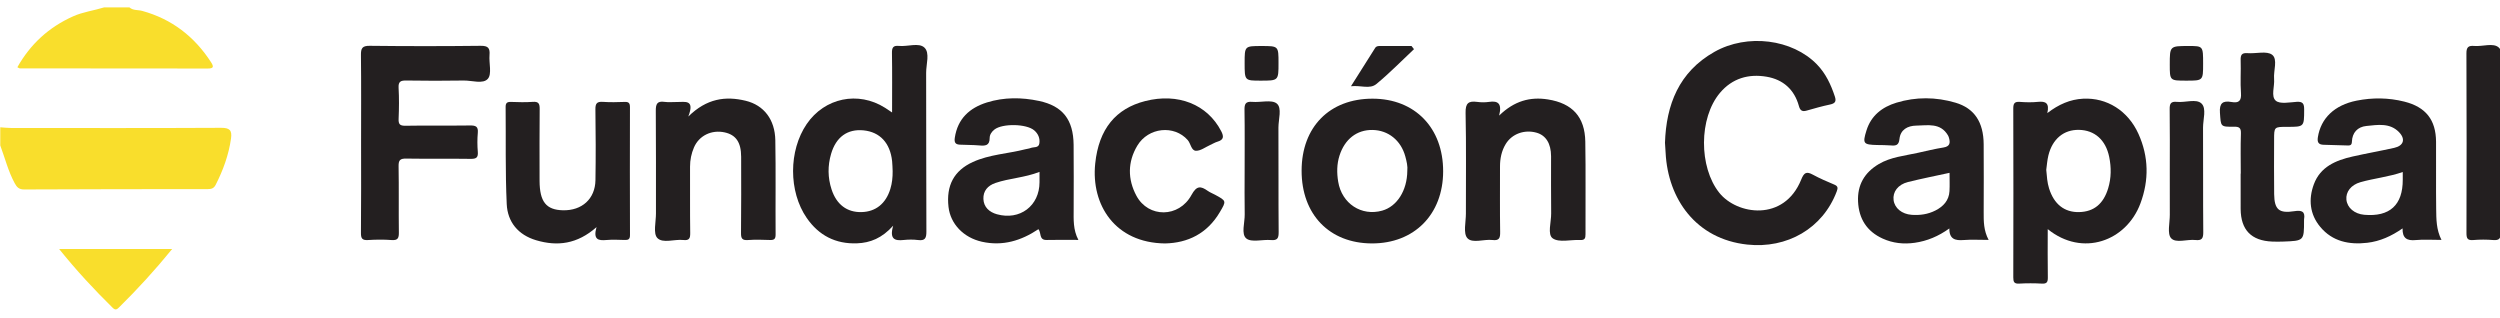
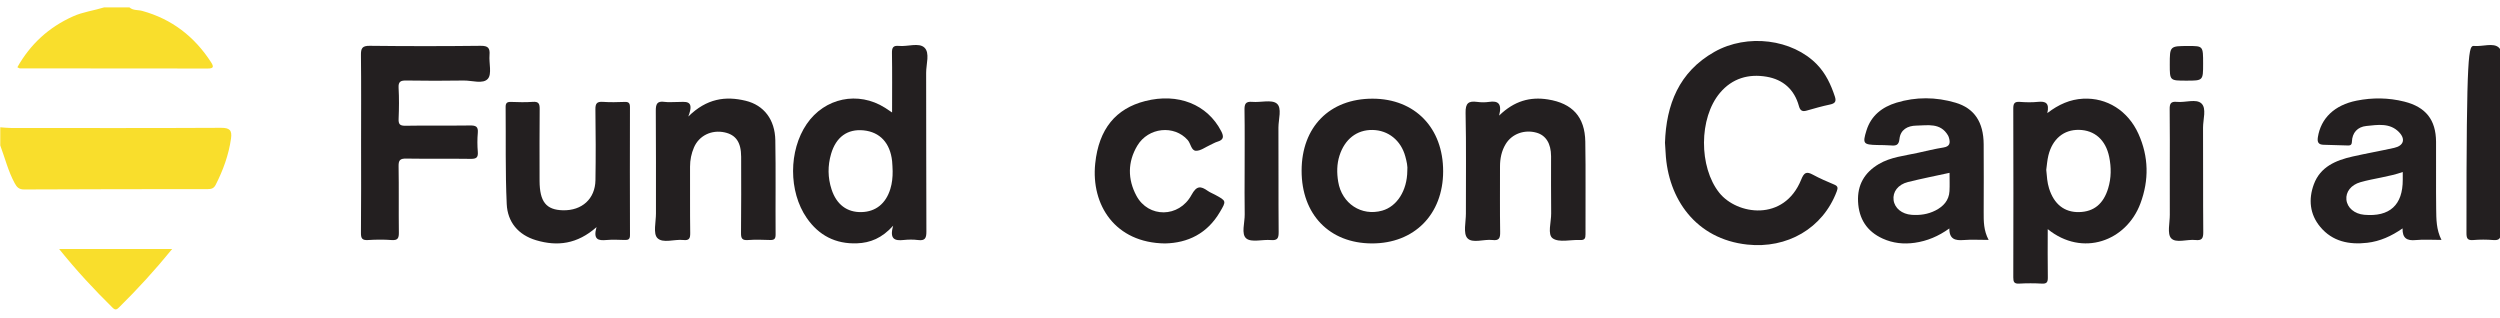
<svg xmlns="http://www.w3.org/2000/svg" width="100%" height="100%" viewBox="0 0 220 28" version="1.1" xml:space="preserve" style="fill-rule:evenodd;clip-rule:evenodd;stroke-linejoin:round;stroke-miterlimit:2;">
  <g transform="matrix(1,0,0,1,-348,-35)">
    <g transform="matrix(1,0,0,5.664,0,1.60975e-13)">
      <g transform="matrix(0.806,0,0,0.142,308.952,1.641)">
        <g>
          <g transform="matrix(1,0,0,1,48.476,52.693)">
            <path d="M0,-6.805C0.393,-6.779 0.787,-6.73 1.18,-6.73C8.821,-6.726 16.463,-6.709 24.104,-6.748C25.05,-6.753 25.321,-6.475 25.194,-5.574C24.94,-3.784 24.336,-2.122 23.522,-0.519C23.319,-0.119 23.055,-0.041 22.657,-0.041C15.975,-0.038 9.293,-0.034 2.612,-0.002C2.049,0 1.817,-0.238 1.572,-0.691C0.864,-2 0.515,-3.439 0,-4.818L0,-6.805Z" style="fill:rgb(249,222,44);fill-rule:nonzero;" />
          </g>
          <g transform="matrix(1,0,0,1,62.584,39.459)">
            <path d="M0,-6.686C0.398,-6.334 0.925,-6.433 1.387,-6.306C4.631,-5.412 7.096,-3.495 8.907,-0.687C9.207,-0.221 9.209,0 8.557,-0.001C1.711,-0.013 -5.136,-0.011 -11.982,-0.017C-12.037,-0.017 -12.092,-0.068 -12.241,-0.142C-10.817,-2.678 -8.805,-4.519 -6.164,-5.707C-5.078,-6.197 -3.903,-6.338 -2.782,-6.686L0,-6.686Z" style="fill:rgb(249,222,44);fill-rule:nonzero;" />
          </g>
          <g transform="matrix(1,0,0,1,67.247,65.97)">
            <path d="M0,-6.769C-1.904,-4.427 -3.777,-2.381 -5.753,-0.428C-5.974,-0.21 -6.16,0 -6.482,-0.317C-8.502,-2.308 -10.431,-4.38 -12.348,-6.769L0,-6.769Z" style="fill:rgb(249,222,44);fill-rule:nonzero;" />
          </g>
        </g>
        <g transform="matrix(1,0,0,1,230.231,47.204)">
          <path d="M0,0.38C0.134,-3.768 1.507,-7.366 5.397,-9.568C8.992,-11.603 13.913,-10.963 16.594,-8.192C17.56,-7.194 18.12,-5.977 18.549,-4.679C18.727,-4.141 18.568,-3.925 18.026,-3.809C17.158,-3.626 16.302,-3.381 15.448,-3.136C14.958,-2.996 14.75,-3.179 14.621,-3.647C14.126,-5.451 12.894,-6.542 11.098,-6.849C9.125,-7.186 7.347,-6.679 6.005,-5.086C3.686,-2.33 3.693,3.044 5.93,5.85C7.858,8.268 13.003,9.053 14.873,4.407C15.187,3.625 15.447,3.486 16.155,3.873C16.905,4.282 17.695,4.622 18.483,4.953C18.888,5.122 18.896,5.317 18.754,5.695C17.227,9.767 13.321,11.983 8.988,11.516C3.379,10.913 0.321,6.523 0.069,1.467C0.053,1.137 0.027,0.807 0,0.38" style="fill:rgb(35,31,32);fill-rule:nonzero;" />
        </g>
        <g transform="matrix(1,0,0,1,145.907,44.582)">
          <path d="M0,6.1C-0.018,5.737 -0.019,5.372 -0.058,5.012C-0.272,3.021 -1.386,1.822 -3.173,1.642C-4.929,1.464 -6.183,2.368 -6.722,4.217C-7.1,5.516 -7.089,6.815 -6.668,8.105C-6.13,9.755 -4.983,10.624 -3.397,10.584C-1.845,10.545 -0.746,9.656 -0.253,8.055C-0.056,7.415 0.005,6.764 0,6.1M-0.062,-0.315C-0.062,-2.591 -0.04,-4.708 -0.075,-6.823C-0.085,-7.422 0.06,-7.66 0.69,-7.597C1.636,-7.503 2.86,-7.987 3.468,-7.415C4.086,-6.832 3.653,-5.598 3.657,-4.653C3.677,1.135 3.654,6.923 3.684,12.71C3.688,13.434 3.541,13.74 2.771,13.641C2.25,13.575 1.709,13.583 1.186,13.638C0.246,13.738 -0.375,13.566 0.059,12.071C-1.166,13.437 -2.446,13.95 -3.902,14.002C-6.232,14.087 -8.063,13.138 -9.38,11.227C-11.373,8.335 -11.364,3.855 -9.382,0.947C-7.426,-1.923 -3.765,-2.685 -0.836,-0.831C-0.62,-0.694 -0.41,-0.547 -0.062,-0.315" style="fill:rgb(35,31,32);fill-rule:nonzero;" />
        </g>
        <g transform="matrix(1,0,0,1,271.859,55.11)">
          <path d="M0,-4.569C0.066,-3.828 0.107,-3.174 0.306,-2.538C0.842,-0.814 1.979,0.094 3.589,0.056C5.208,0.018 6.248,-0.847 6.761,-2.55C7.103,-3.683 7.104,-4.835 6.875,-5.969C6.494,-7.851 5.276,-8.907 3.575,-8.941C1.919,-8.975 0.677,-7.954 0.234,-6.148C0.101,-5.607 0.068,-5.042 0,-4.569M0.161,1.921C0.161,3.723 0.143,5.463 0.172,7.202C0.18,7.704 0.07,7.912 -0.478,7.881C-1.302,7.835 -2.133,7.834 -2.958,7.881C-3.515,7.913 -3.6,7.687 -3.599,7.196C-3.584,1.04 -3.583,-5.114 -3.6,-11.269C-3.602,-11.817 -3.475,-12.046 -2.89,-12.002C-2.232,-11.953 -1.562,-11.936 -0.907,-12.005C-0.082,-12.09 0.374,-11.888 0.116,-10.776C1.367,-11.735 2.615,-12.28 4.031,-12.351C6.614,-12.482 8.925,-11.043 10.068,-8.499C11.188,-6.007 11.233,-3.448 10.281,-0.892C8.748,3.228 3.97,5.006 0.161,1.921" style="fill:rgb(35,31,32);fill-rule:nonzero;" />
        </g>
        <g transform="matrix(1,0,0,1,87.87,47.622)">
          <path d="M0,-0.002C0,-3.212 0.021,-6.423 -0.015,-9.632C-0.023,-10.374 0.115,-10.659 0.949,-10.649C4.986,-10.602 9.024,-10.602 13.061,-10.649C13.891,-10.659 14.084,-10.382 14.023,-9.634C13.951,-8.75 14.296,-7.575 13.848,-7.048C13.322,-6.43 12.11,-6.865 11.199,-6.851C9.115,-6.815 7.029,-6.819 4.945,-6.852C4.335,-6.861 4.055,-6.752 4.095,-6.052C4.158,-4.931 4.146,-3.802 4.098,-2.679C4.072,-2.079 4.219,-1.892 4.852,-1.903C7.2,-1.945 9.551,-1.9 11.9,-1.933C12.518,-1.941 12.806,-1.819 12.744,-1.13C12.683,-0.44 12.687,0.263 12.744,0.952C12.794,1.577 12.577,1.728 11.971,1.72C9.622,1.685 7.271,1.728 4.922,1.69C4.273,1.68 4.084,1.854 4.095,2.515C4.137,4.93 4.094,7.347 4.125,9.762C4.132,10.368 4.032,10.657 3.334,10.603C2.479,10.537 1.612,10.548 0.755,10.602C0.136,10.64 -0.021,10.437 -0.015,9.826C0.017,6.551 0,3.274 0,-0.002" style="fill:rgb(35,31,32);fill-rule:nonzero;" />
        </g>
        <g transform="matrix(1,0,0,1,261.3,50.369)">
          <path d="M0,0.501C-1.608,0.854 -3.087,1.143 -4.546,1.51C-5.637,1.785 -6.225,2.593 -6.109,3.486C-5.994,4.373 -5.201,5.018 -4.135,5.096C-3.231,5.163 -2.357,5.037 -1.546,4.625C-0.678,4.183 -0.06,3.525 -0.006,2.497C0.028,1.841 0,1.182 0,0.501M4.266,7.841C3.246,7.841 2.382,7.788 1.528,7.855C0.614,7.928 -0.035,7.76 -0.02,6.587C-1.21,7.441 -2.444,7.963 -3.805,8.156C-5.01,8.326 -6.18,8.205 -7.295,7.698C-9.031,6.909 -9.9,5.529 -9.989,3.648C-10.075,1.824 -9.285,0.467 -7.726,-0.457C-6.415,-1.233 -4.914,-1.362 -3.47,-1.684C-2.537,-1.893 -1.605,-2.12 -0.662,-2.271C0.043,-2.384 0.098,-2.774 -0.062,-3.328C-0.09,-3.423 -0.125,-3.519 -0.175,-3.603C-1.004,-5.005 -2.387,-4.685 -3.638,-4.665C-4.571,-4.651 -5.364,-4.225 -5.467,-3.202C-5.539,-2.49 -5.879,-2.451 -6.422,-2.497C-6.916,-2.539 -7.415,-2.529 -7.911,-2.542C-9.417,-2.579 -9.516,-2.7 -9.069,-4.136C-8.563,-5.766 -7.355,-6.698 -5.8,-7.173C-3.664,-7.825 -1.487,-7.805 0.648,-7.174C2.713,-6.564 3.708,-5.047 3.726,-2.633C3.744,-0.148 3.735,2.335 3.727,4.819C3.724,5.812 3.718,6.8 4.266,7.841" style="fill:rgb(35,31,32);fill-rule:nonzero;" />
        </g>
        <g transform="matrix(1,0,0,1,161.942,50.738)">
-           <path d="M0,0.029C-1.646,0.671 -3.282,0.719 -4.808,1.24C-5.659,1.53 -6.162,2.121 -6.126,2.998C-6.09,3.883 -5.484,4.429 -4.657,4.663C-2.146,5.37 0.001,3.743 0,1.157L0,0.029ZM4.244,7.472C3.017,7.472 1.899,7.45 0.782,7.479C-0.085,7.503 0.214,6.689 -0.118,6.297C-1.997,7.557 -4.019,8.181 -6.294,7.671C-8.29,7.222 -9.724,5.732 -9.936,3.86C-10.2,1.526 -9.345,-0.104 -7.284,-1.05C-5.465,-1.885 -3.448,-1.955 -1.538,-2.449C-1.347,-2.497 -1.145,-2.513 -0.964,-2.585C-0.627,-2.722 -0.089,-2.557 -0.014,-3.1C0.063,-3.655 -0.149,-4.146 -0.577,-4.514C-1.426,-5.245 -4.054,-5.287 -4.921,-4.605C-5.227,-4.365 -5.443,-4.042 -5.442,-3.683C-5.439,-2.806 -5.959,-2.811 -6.601,-2.867C-7.292,-2.927 -7.988,-2.912 -8.681,-2.948C-9.159,-2.971 -9.331,-3.156 -9.249,-3.705C-8.937,-5.796 -7.635,-6.975 -5.74,-7.569C-3.875,-8.152 -1.951,-8.137 -0.057,-7.734C2.535,-7.183 3.693,-5.683 3.723,-2.941C3.749,-0.592 3.729,1.757 3.728,4.105C3.728,5.221 3.651,6.347 4.244,7.472" style="fill:rgb(35,31,32);fill-rule:nonzero;" />
-         </g>
+           </g>
        <g transform="matrix(1,0,0,1,310.782,50.596)">
          <path d="M0,0.187C-1.583,0.727 -3.132,0.876 -4.616,1.297C-5.657,1.593 -6.236,2.367 -6.152,3.212C-6.063,4.099 -5.275,4.768 -4.207,4.864C-1.426,5.112 0.011,3.797 0,1.019C-0.001,0.79 0,0.56 0,0.187M4.226,7.614C3.186,7.614 2.287,7.548 1.403,7.632C0.471,7.72 -0.048,7.444 -0.02,6.353C-1.24,7.205 -2.49,7.769 -3.887,7.93C-5.859,8.157 -7.672,7.789 -9.001,6.197C-10.157,4.814 -10.313,3.168 -9.707,1.528C-9.001,-0.386 -7.312,-1.094 -5.484,-1.509C-3.973,-1.851 -2.446,-2.119 -0.935,-2.457C0.097,-2.688 0.336,-3.412 -0.413,-4.183C-1.413,-5.214 -2.743,-4.976 -3.974,-4.852C-4.929,-4.756 -5.52,-4.127 -5.553,-3.119C-5.566,-2.723 -5.777,-2.71 -6.063,-2.72C-6.922,-2.749 -7.782,-2.776 -8.641,-2.795C-9.21,-2.809 -9.353,-3.079 -9.267,-3.627C-8.943,-5.686 -7.467,-7.141 -5.03,-7.625C-3.297,-7.97 -1.548,-7.952 0.178,-7.516C2.511,-6.926 3.62,-5.531 3.636,-3.123C3.652,-0.674 3.617,1.775 3.649,4.223C3.665,5.336 3.652,6.468 4.226,7.614" style="fill:rgb(35,31,32);fill-rule:nonzero;" />
        </g>
        <g transform="matrix(1,0,0,1,202.098,50.714)">
          <path d="M0,-0.069C0.056,-0.551 -0.071,-1.103 -0.219,-1.644C-0.698,-3.396 -2.079,-4.504 -3.793,-4.534C-5.516,-4.565 -6.835,-3.522 -7.406,-1.721C-7.705,-0.779 -7.701,0.18 -7.547,1.123C-7.155,3.531 -5.001,4.927 -2.744,4.293C-1.13,3.839 -0.015,2.102 0,-0.069M-11.54,-0.083C-11.534,-4.862 -8.481,-7.962 -3.787,-7.957C0.833,-7.951 3.922,-4.758 3.913,-0.001C3.903,4.708 0.759,7.893 -3.87,7.88C-8.506,7.867 -11.547,4.71 -11.54,-0.083" style="fill:rgb(35,31,32);fill-rule:nonzero;" />
        </g>
        <g transform="matrix(1,0,0,1,123.597,56.365)">
          <path d="M0,-11.655C2.009,-13.636 4.062,-13.913 6.262,-13.38C8.251,-12.898 9.46,-11.327 9.5,-9.059C9.561,-5.619 9.507,-2.177 9.531,1.263C9.534,1.772 9.343,1.869 8.896,1.853C8.103,1.824 7.305,1.801 6.515,1.859C5.887,1.905 5.747,1.691 5.754,1.086C5.788,-1.692 5.771,-4.471 5.769,-7.251C5.767,-8.822 5.204,-9.65 3.969,-9.92C2.55,-10.229 1.184,-9.579 0.621,-8.279C0.332,-7.611 0.187,-6.901 0.189,-6.16C0.201,-3.745 0.174,-1.329 0.208,1.085C0.216,1.675 0.102,1.927 -0.542,1.855C-1.514,1.746 -2.789,2.258 -3.383,1.634C-3.853,1.14 -3.53,-0.122 -3.532,-1.043C-3.539,-4.782 -3.517,-8.52 -3.55,-12.259C-3.557,-12.999 -3.426,-13.38 -2.59,-13.258C-2.137,-13.192 -1.666,-13.254 -1.203,-13.245C-0.383,-13.228 0.743,-13.572 0,-11.655" style="fill:rgb(35,31,32);fill-rule:nonzero;" />
        </g>
        <g transform="matrix(1,0,0,1,212.123,56.553)">
          <path d="M0,-11.948C1.667,-13.562 3.39,-14.021 5.325,-13.714C8.001,-13.288 9.362,-11.805 9.408,-9.098C9.466,-5.722 9.416,-2.344 9.431,1.032C9.433,1.481 9.35,1.694 8.842,1.667C7.823,1.615 6.553,1.974 5.855,1.489C5.249,1.068 5.695,-0.299 5.682,-1.246C5.652,-3.332 5.677,-5.418 5.671,-7.504C5.667,-8.885 5.107,-9.784 4.088,-10.073C2.772,-10.448 1.398,-9.954 0.719,-8.833C0.263,-8.081 0.095,-7.245 0.096,-6.369C0.1,-3.985 0.074,-1.601 0.112,0.782C0.123,1.434 0.024,1.76 -0.722,1.668C-1.662,1.553 -2.926,2.073 -3.469,1.461C-3.937,0.935 -3.626,-0.298 -3.628,-1.219C-3.636,-4.893 -3.582,-8.57 -3.662,-12.243C-3.685,-13.306 -3.346,-13.574 -2.392,-13.443C-1.969,-13.385 -1.524,-13.382 -1.104,-13.444C-0.14,-13.587 0.342,-13.295 0,-11.948" style="fill:rgb(35,31,32);fill-rule:nonzero;" />
        </g>
        <g transform="matrix(1,0,0,1,113.576,45.181)">
          <path d="M0,11.629C-2.108,13.494 -4.269,13.755 -6.593,13.065C-8.557,12.481 -9.714,11.071 -9.805,9.105C-9.968,5.57 -9.887,2.025 -9.924,-1.517C-9.929,-1.961 -9.757,-2.082 -9.339,-2.069C-8.545,-2.043 -7.747,-2.016 -6.957,-2.076C-6.301,-2.126 -6.201,-1.851 -6.207,-1.278C-6.234,1.171 -6.219,3.621 -6.219,6.071C-6.219,6.237 -6.219,6.402 -6.218,6.568C-6.208,8.856 -5.499,9.747 -3.66,9.787C-1.589,9.832 -0.15,8.537 -0.117,6.496C-0.075,3.914 -0.085,1.331 -0.122,-1.251C-0.131,-1.9 0.045,-2.122 0.703,-2.075C1.493,-2.018 2.292,-2.042 3.085,-2.069C3.523,-2.085 3.651,-1.925 3.65,-1.497C3.639,3.171 3.637,7.839 3.653,12.507C3.654,12.983 3.448,13.047 3.059,13.035C2.397,13.015 1.73,12.983 1.074,13.041C0.215,13.117 -0.398,13.02 0,11.629" style="fill:rgb(35,31,32);fill-rule:nonzero;" />
        </g>
        <g transform="matrix(1,0,0,1,175.647,42.098)">
          <path d="M0,16.498C-5.46,16.437 -8.086,12.28 -7.625,7.767C-7.233,3.942 -5.353,1.739 -2.18,0.924C1.418,0 4.622,1.286 6.133,4.218C6.447,4.828 6.396,5.166 5.714,5.368C5.433,5.452 5.176,5.617 4.905,5.737C4.395,5.966 3.875,6.378 3.372,6.36C2.859,6.343 2.813,5.571 2.473,5.184C1.003,3.512 -1.825,3.786 -3.028,5.801C-4.092,7.583 -4.089,9.479 -3.125,11.281C-1.819,13.723 1.526,13.705 2.886,11.197C3.45,10.158 3.889,10.198 4.67,10.75C4.911,10.92 5.195,11.027 5.457,11.169C6.714,11.851 6.703,11.846 5.988,13.064C4.602,15.427 2.478,16.448 0,16.498" style="fill:rgb(35,31,32);fill-rule:nonzero;" />
        </g>
        <g transform="matrix(1,0,0,1,293.096,44.952)">
-           <path d="M0,6.003C0,4.546 -0.034,3.087 0.016,1.632C0.038,1.008 -0.151,0.862 -0.754,0.872C-2.246,0.895 -2.165,0.856 -2.273,-0.646C-2.351,-1.706 -1.967,-2.002 -1.016,-1.832C-0.225,-1.69 0.087,-1.94 0.022,-2.81C-0.066,-3.996 0.029,-5.194 -0.012,-6.385C-0.032,-6.967 0.09,-7.228 0.74,-7.176C1.657,-7.101 2.846,-7.453 3.429,-6.996C4.058,-6.505 3.56,-5.263 3.639,-4.352C3.709,-3.537 3.278,-2.454 3.817,-1.978C4.272,-1.577 5.332,-1.799 6.116,-1.85C6.819,-1.895 6.924,-1.6 6.921,-0.99C6.914,0.888 6.937,0.888 5.053,0.888C3.64,0.888 3.64,0.888 3.64,2.298C3.64,4.285 3.617,6.273 3.646,8.259C3.672,9.946 4.178,10.379 5.858,10.114C6.657,9.989 7.065,10.135 6.909,11.025C6.903,11.058 6.908,11.092 6.908,11.125C6.911,13.355 6.911,13.357 4.625,13.44C4.228,13.454 3.83,13.456 3.433,13.44C1.15,13.349 0.004,12.164 -0.013,9.874C-0.022,8.584 -0.014,7.293 -0.014,6.003L0,6.003Z" style="fill:rgb(35,31,32);fill-rule:nonzero;" />
-         </g>
+           </g>
        <g transform="matrix(1,0,0,1,321.465,47.319)">
-           <path d="M0,0.256C0,3.53 -0.017,6.806 0.015,10.08C0.021,10.722 -0.137,10.961 -0.803,10.905C-1.526,10.846 -2.262,10.843 -2.984,10.906C-3.641,10.964 -3.728,10.694 -3.727,10.118C-3.708,3.569 -3.703,-2.981 -3.731,-9.531C-3.734,-10.224 -3.489,-10.383 -2.875,-10.33C-1.96,-10.251 -0.778,-10.708 -0.193,-10.152C0.4,-9.589 -0.02,-8.398 -0.01,-7.484C0.018,-4.905 0,-2.324 0,0.256" style="fill:rgb(35,31,32);fill-rule:nonzero;" />
+           <path d="M0,0.256C0,3.53 -0.017,6.806 0.015,10.08C0.021,10.722 -0.137,10.961 -0.803,10.905C-1.526,10.846 -2.262,10.843 -2.984,10.906C-3.641,10.964 -3.728,10.694 -3.727,10.118C-3.734,-10.224 -3.489,-10.383 -2.875,-10.33C-1.96,-10.251 -0.778,-10.708 -0.193,-10.152C0.4,-9.589 -0.02,-8.398 -0.01,-7.484C0.018,-4.905 0,-2.324 0,0.256" style="fill:rgb(35,31,32);fill-rule:nonzero;" />
        </g>
        <g transform="matrix(1,0,0,1,184.337,50.688)">
          <path d="M0,-0.035C0,-2.251 0.022,-4.467 -0.014,-6.681C-0.025,-7.333 0.088,-7.65 0.832,-7.582C1.745,-7.499 2.949,-7.859 3.51,-7.398C4.103,-6.91 3.685,-5.664 3.69,-4.752C3.711,-0.949 3.682,2.855 3.715,6.656C3.721,7.325 3.591,7.601 2.867,7.537C1.952,7.457 0.747,7.824 0.185,7.365C-0.401,6.887 0.025,5.638 0.008,4.727C-0.021,3.14 0,1.552 0,-0.035" style="fill:rgb(35,31,32);fill-rule:nonzero;" />
        </g>
        <g transform="matrix(1,0,0,1,285.346,50.747)">
          <path d="M0,-0.155C0,-2.371 0.019,-4.587 -0.012,-6.802C-0.021,-7.406 0.075,-7.714 0.777,-7.64C1.69,-7.545 2.885,-8.007 3.456,-7.468C4.036,-6.923 3.626,-5.718 3.631,-4.805C3.651,-1.003 3.622,2.801 3.656,6.604C3.662,7.282 3.516,7.553 2.802,7.474C1.893,7.374 0.675,7.852 0.15,7.282C-0.301,6.793 0.008,5.592 0.003,4.706C-0.007,3.086 0,1.465 0,-0.155" style="fill:rgb(35,31,32);fill-rule:nonzero;" />
        </g>
        <g transform="matrix(1,0,0,1,202.828,41.382)">
-           <path d="M0,-4.042C-1.362,-2.761 -2.67,-1.414 -4.109,-0.227C-4.822,0.362 -5.812,-0.106 -6.881,0.014C-5.935,-1.49 -5.09,-2.836 -4.24,-4.178C-4.096,-4.404 -3.856,-4.391 -3.621,-4.39C-2.504,-4.385 -1.388,-4.388 -0.271,-4.388C-0.181,-4.272 -0.09,-4.157 0,-4.042" style="fill:rgb(35,31,32);fill-rule:nonzero;" />
-         </g>
+           </g>
        <g transform="matrix(1,0,0,1,288.985,38.848)">
          <path d="M0,0.082C0,1.936 0,1.936 -1.832,1.936C-3.64,1.936 -3.64,1.936 -3.64,0.17C-3.64,-1.854 -3.64,-1.854 -1.577,-1.854C0,-1.853 0,-1.853 0,0.082" style="fill:rgb(35,31,32);fill-rule:nonzero;" />
        </g>
        <g transform="matrix(1,0,0,1,184.337,38.925)">
-           <path d="M0,-0.071C0,-1.93 0,-1.93 1.848,-1.93C3.699,-1.93 3.699,-1.93 3.699,-0.075C3.699,1.859 3.699,1.859 1.752,1.859C0,1.859 0,1.859 0,-0.071" style="fill:rgb(35,31,32);fill-rule:nonzero;" />
-         </g>
+           </g>
      </g>
    </g>
  </g>
</svg>